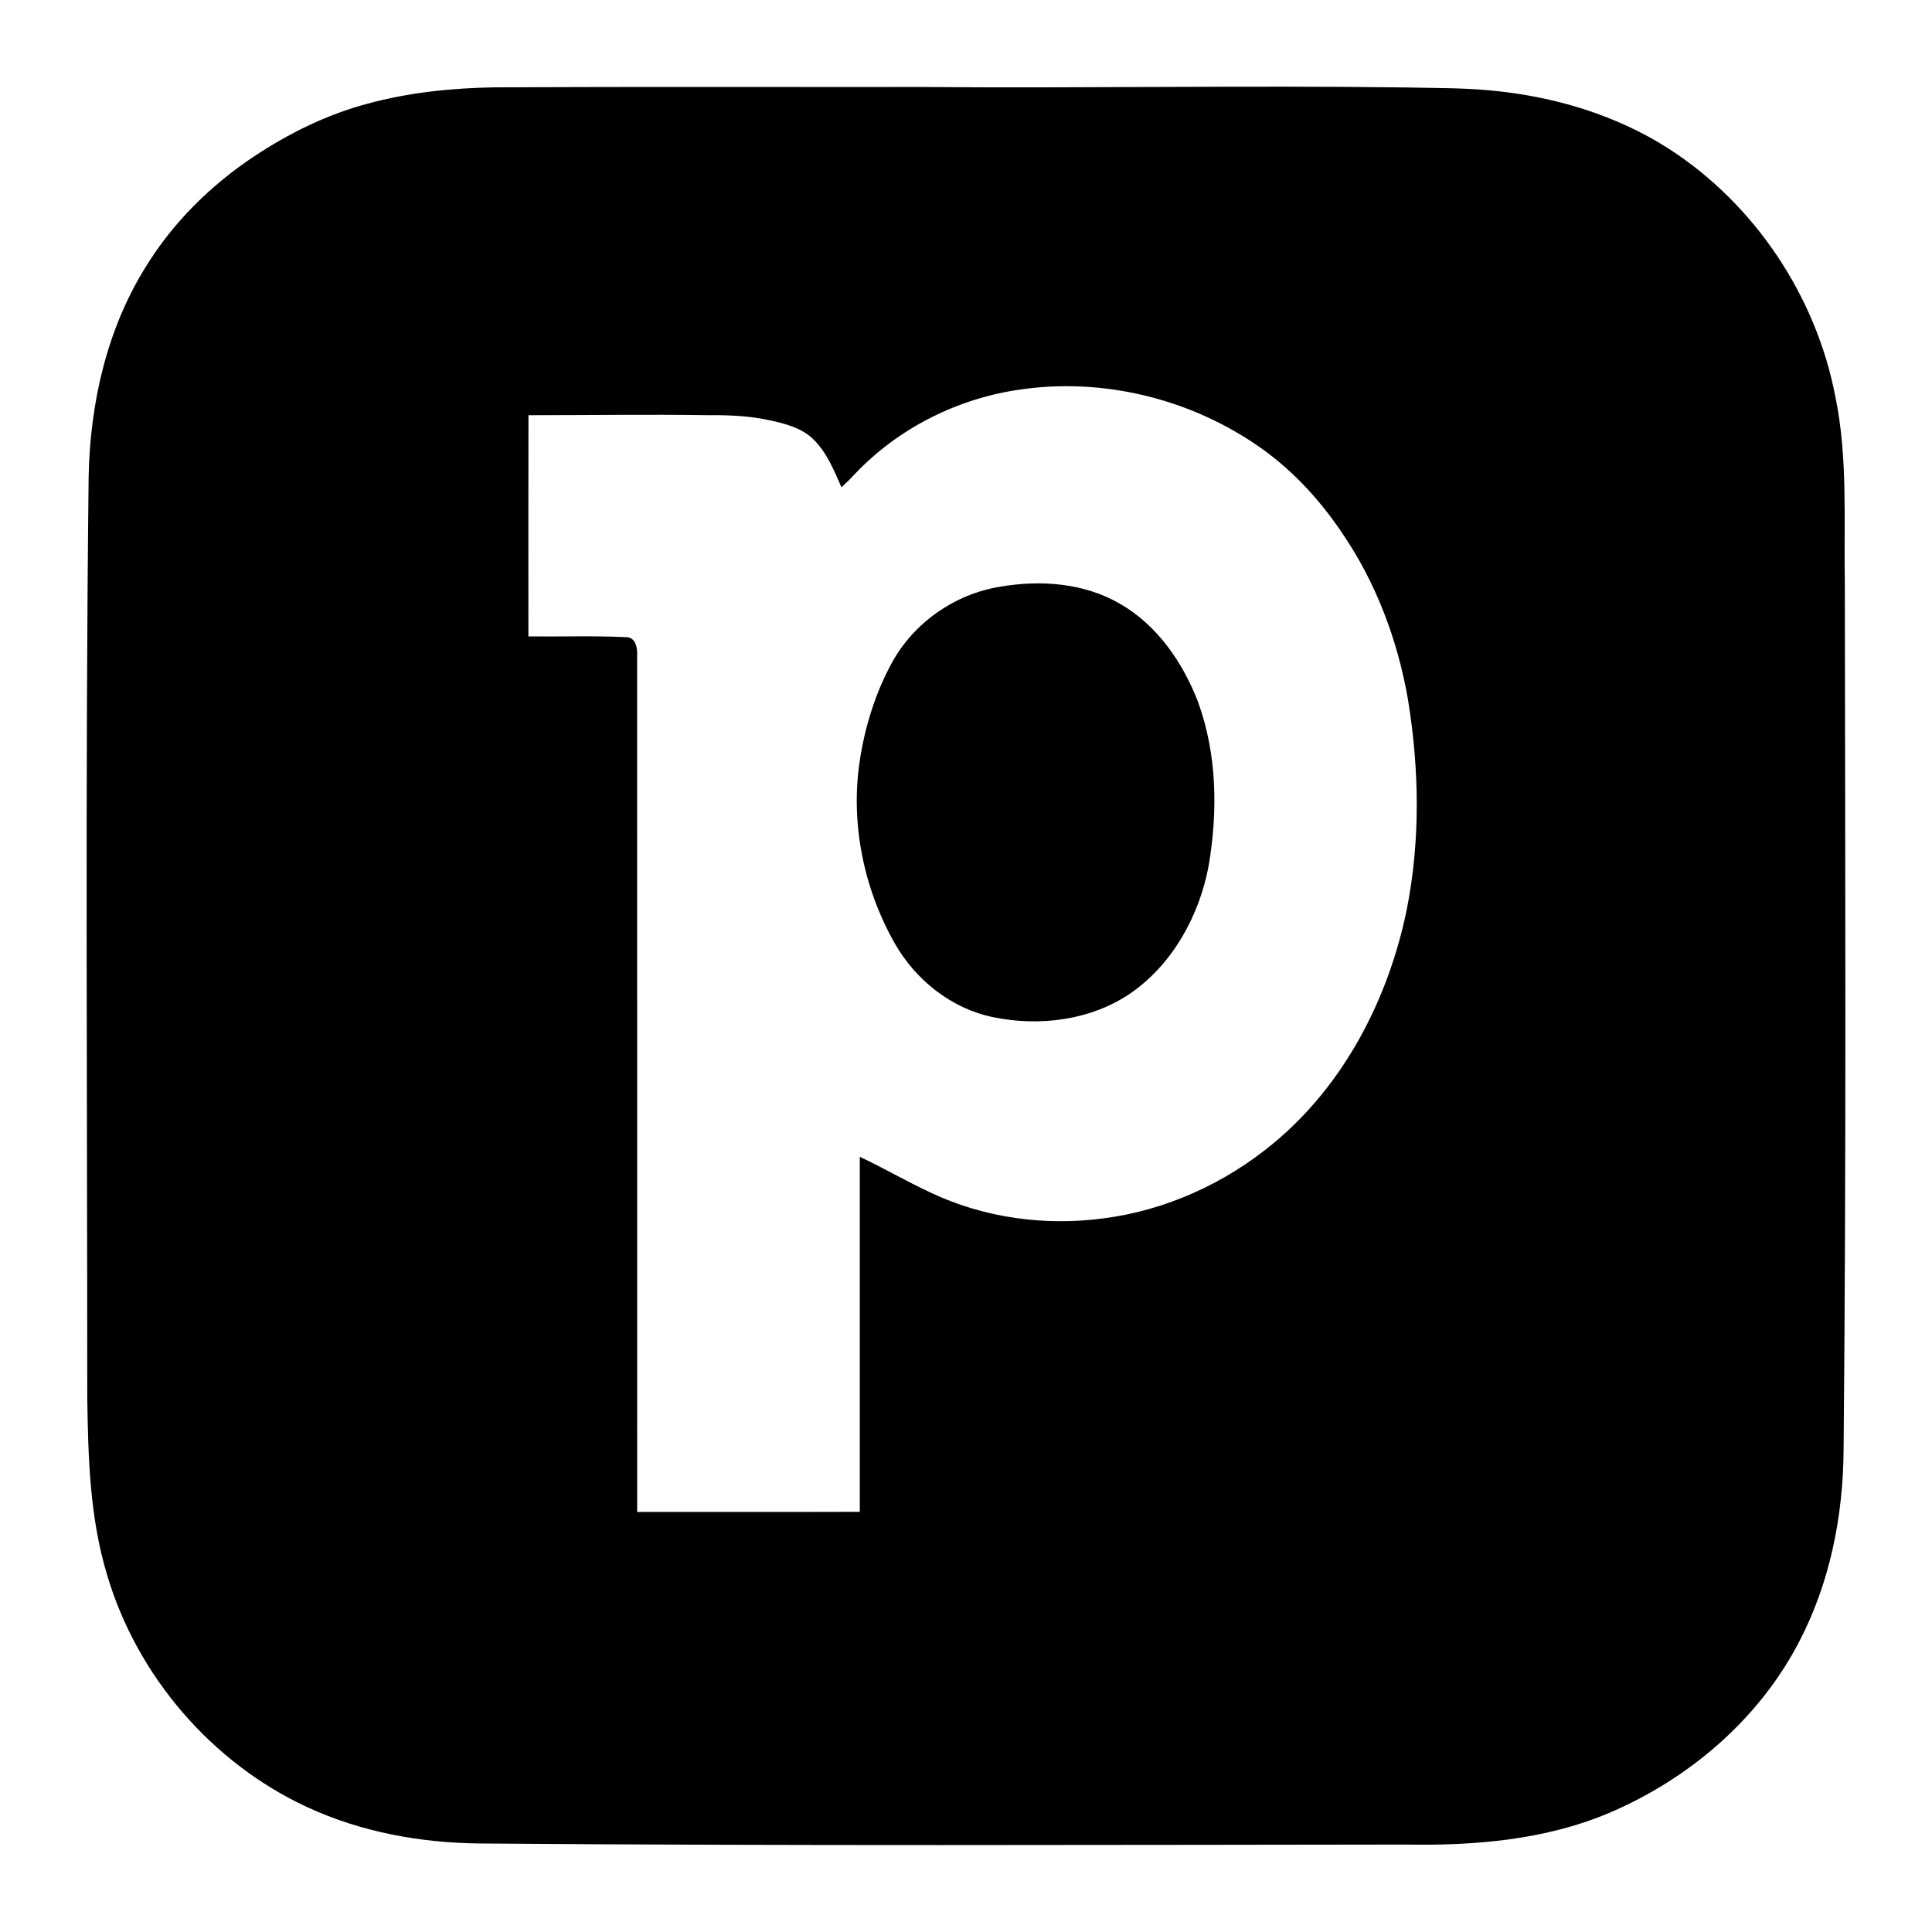
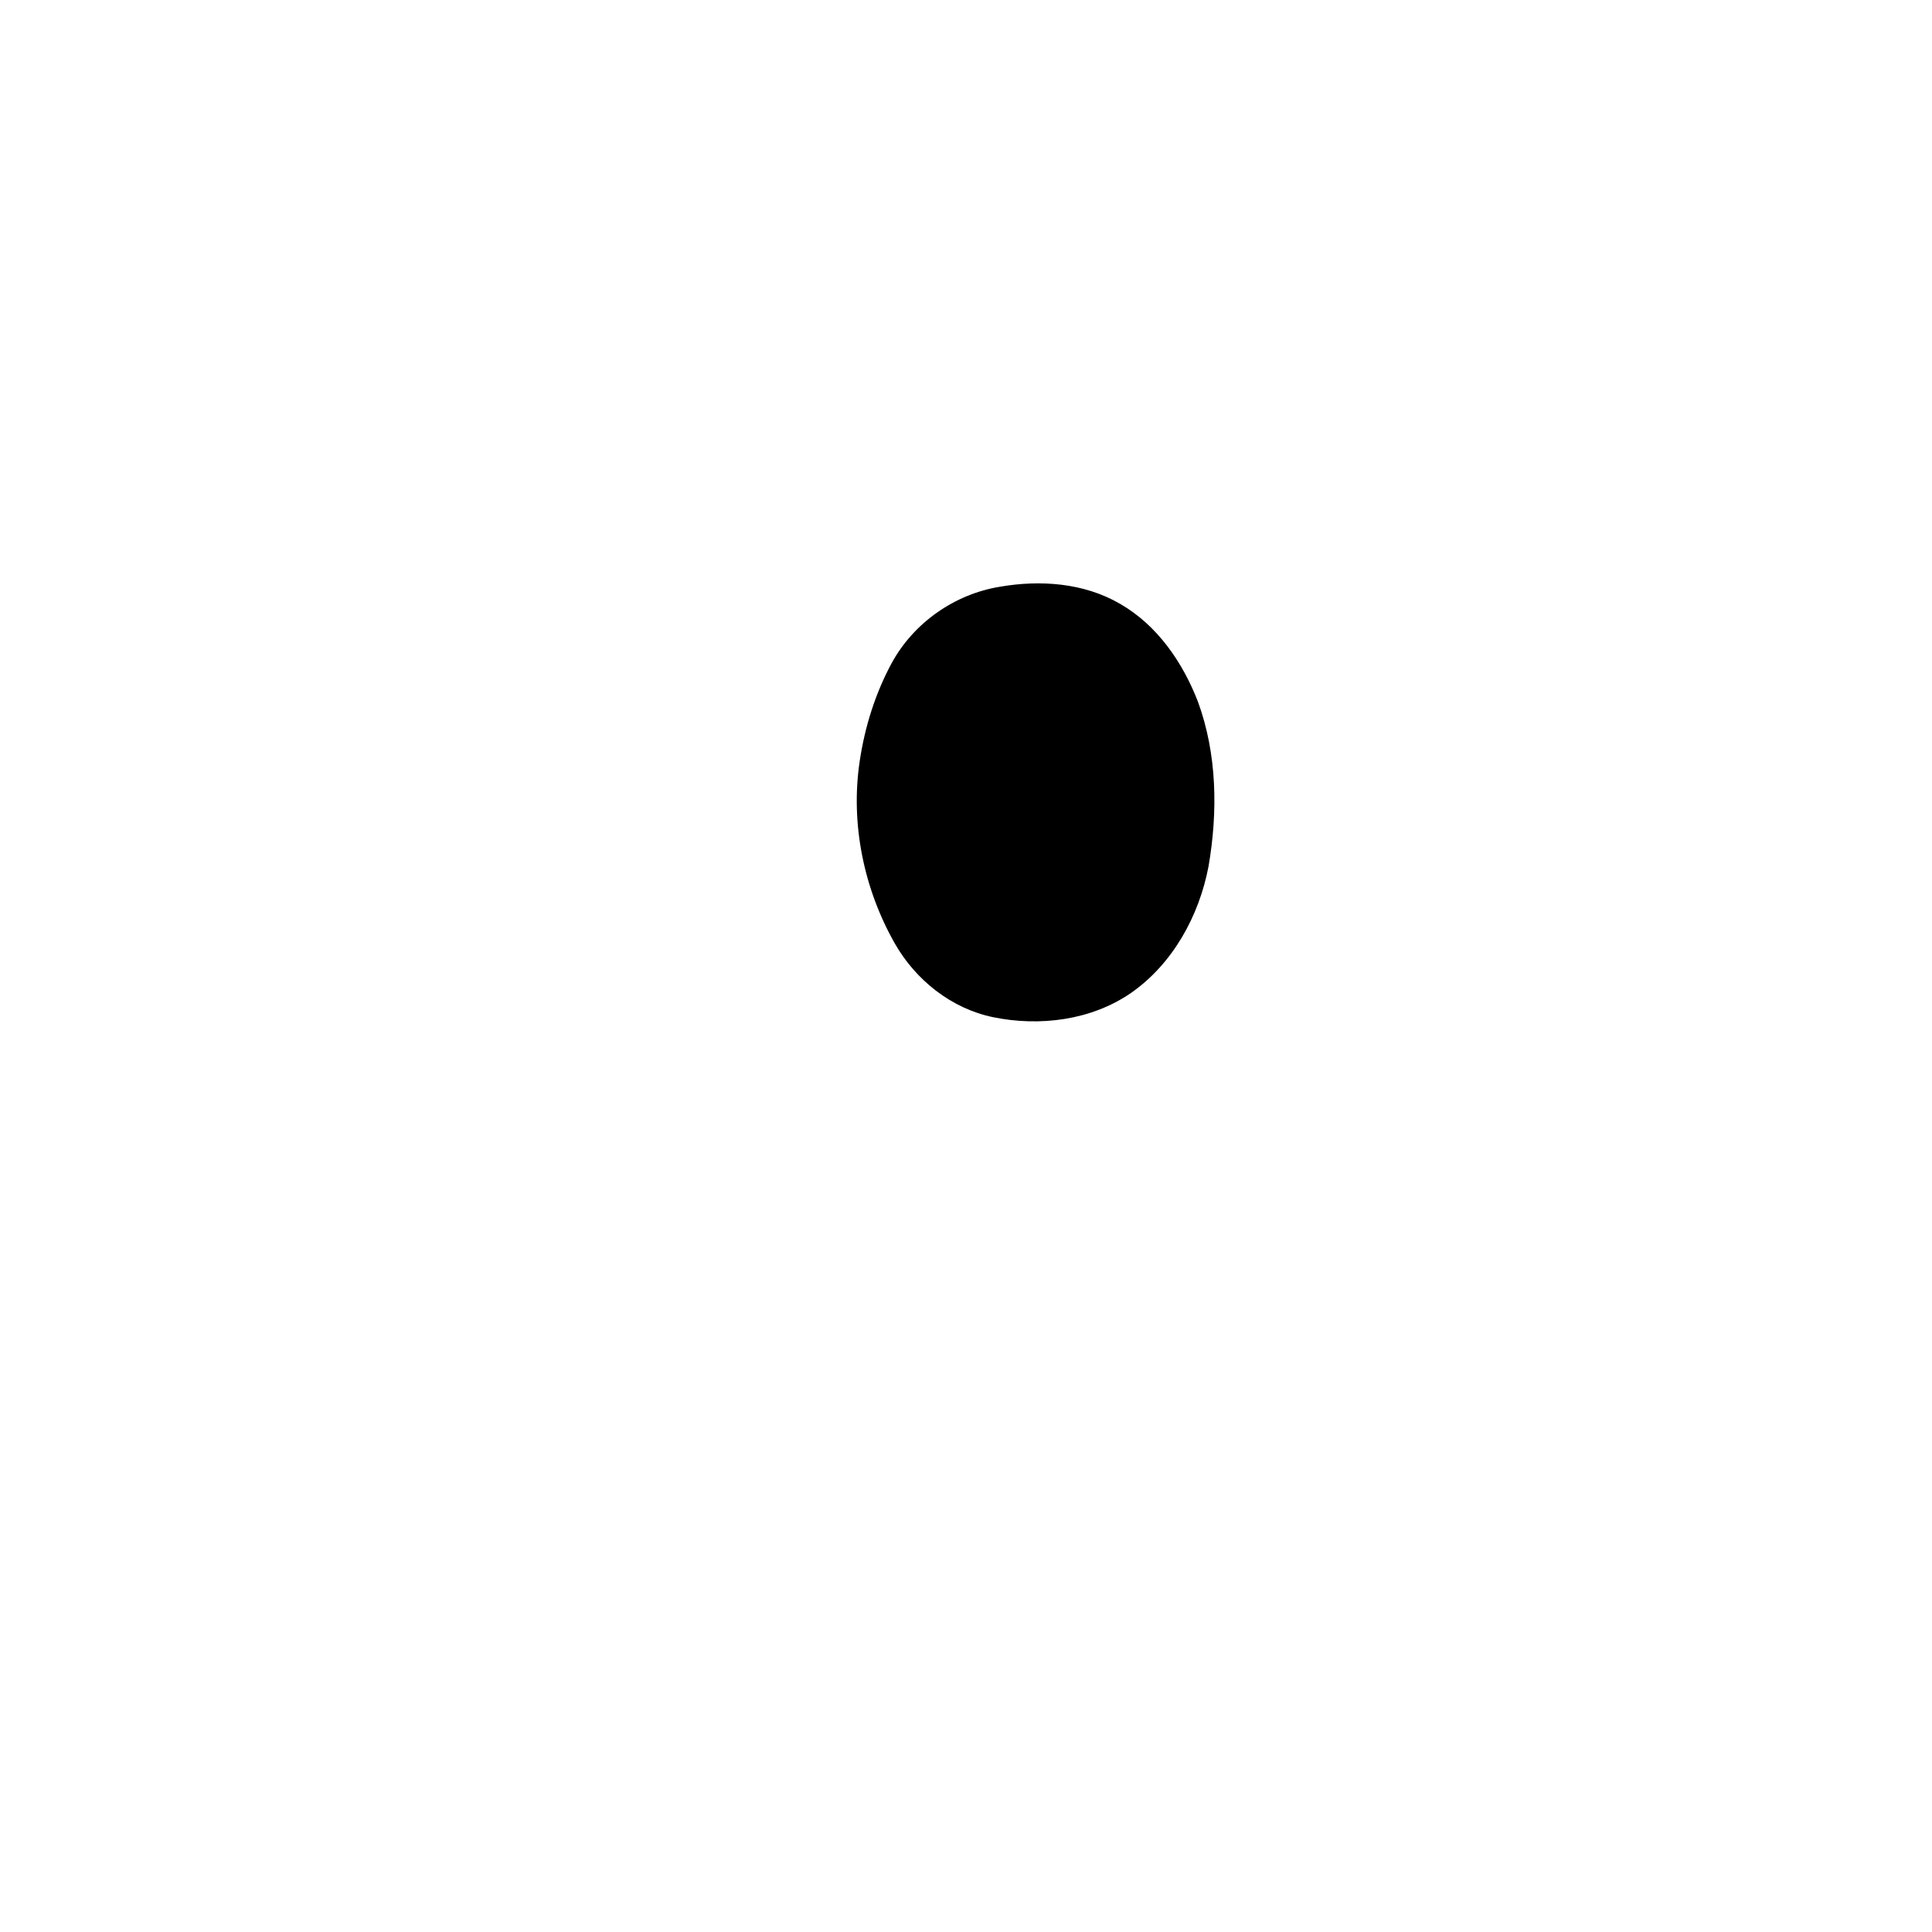
<svg xmlns="http://www.w3.org/2000/svg" width="200" height="200" viewBox="0 0 200 200" fill="none">
-   <path d="M51.202 9.041C65.947 8.968 80.696 9.02 95.445 9.005C112.139 9.147 128.835 8.832 145.532 9.053C148.469 9.123 151.418 9.081 154.346 9.366C160.824 9.973 167.253 11.869 172.757 15.398C181.659 21.141 188.013 30.674 189.997 41.072C191.302 47.383 190.865 53.852 190.974 60.248C191.013 90.188 191.132 120.129 190.849 150.067C190.807 156.906 189.442 163.826 186.262 169.922C182.102 177.971 174.817 184.185 166.525 187.696C159.902 190.484 152.62 191.073 145.508 190.948C113.555 190.979 81.6 191.094 49.648 190.836C43.525 190.775 37.351 189.65 31.777 187.062C21.919 182.489 14.21 173.517 11.109 163.11C9.282 157.127 9.121 150.81 9.033 144.605C9.036 112.847 8.812 81.089 9.176 49.334C9.322 41.749 11.06 34.045 15.123 27.567C17.926 23.016 21.816 19.181 26.252 16.223C29.878 13.811 33.837 11.851 38.058 10.731C42.336 9.566 46.778 9.114 51.202 9.041ZM105.627 40.323C99.168 41.23 93.011 44.31 88.512 49.052C88.063 49.534 87.596 50.002 87.11 50.448C86.327 48.676 85.581 46.801 84.155 45.435C82.969 44.3 81.327 43.87 79.771 43.527C77.653 43.05 75.477 42.959 73.314 42.981C67.112 42.884 60.908 42.987 54.706 42.981C54.688 50.614 54.7 58.248 54.7 65.882C58.071 65.919 61.445 65.8 64.812 65.958C65.802 65.952 65.996 67.075 65.956 67.848C65.962 97.404 65.956 126.959 65.959 156.517C73.642 156.508 81.324 156.532 89.007 156.505C89.007 144.253 89.004 132.005 89.007 119.753C91.473 120.906 93.825 122.289 96.291 123.436C101.859 126.091 108.222 126.944 114.314 126.115C120.71 125.275 126.799 122.508 131.76 118.406C139.121 112.353 143.721 103.432 145.62 94.194C147.046 87.045 146.925 79.648 145.763 72.472C144.698 66.292 142.446 60.275 138.878 55.093C136.472 51.519 133.465 48.318 129.867 45.921C122.834 41.191 114.029 39.097 105.627 40.323Z" fill="black" />
  <path d="M103.473 60.746C107.669 60.009 112.227 60.33 115.965 62.518C119.803 64.727 122.433 68.565 124.005 72.625C126.001 78.065 126.08 84.048 125.103 89.707C124.123 94.831 121.399 99.789 117.06 102.805C112.946 105.627 107.624 106.288 102.806 105.299C98.491 104.41 94.79 101.455 92.629 97.665C89.419 92.01 88.032 85.28 88.991 78.829C89.516 75.276 90.606 71.781 92.32 68.62C94.592 64.469 98.81 61.514 103.473 60.746Z" fill="black" />
</svg>